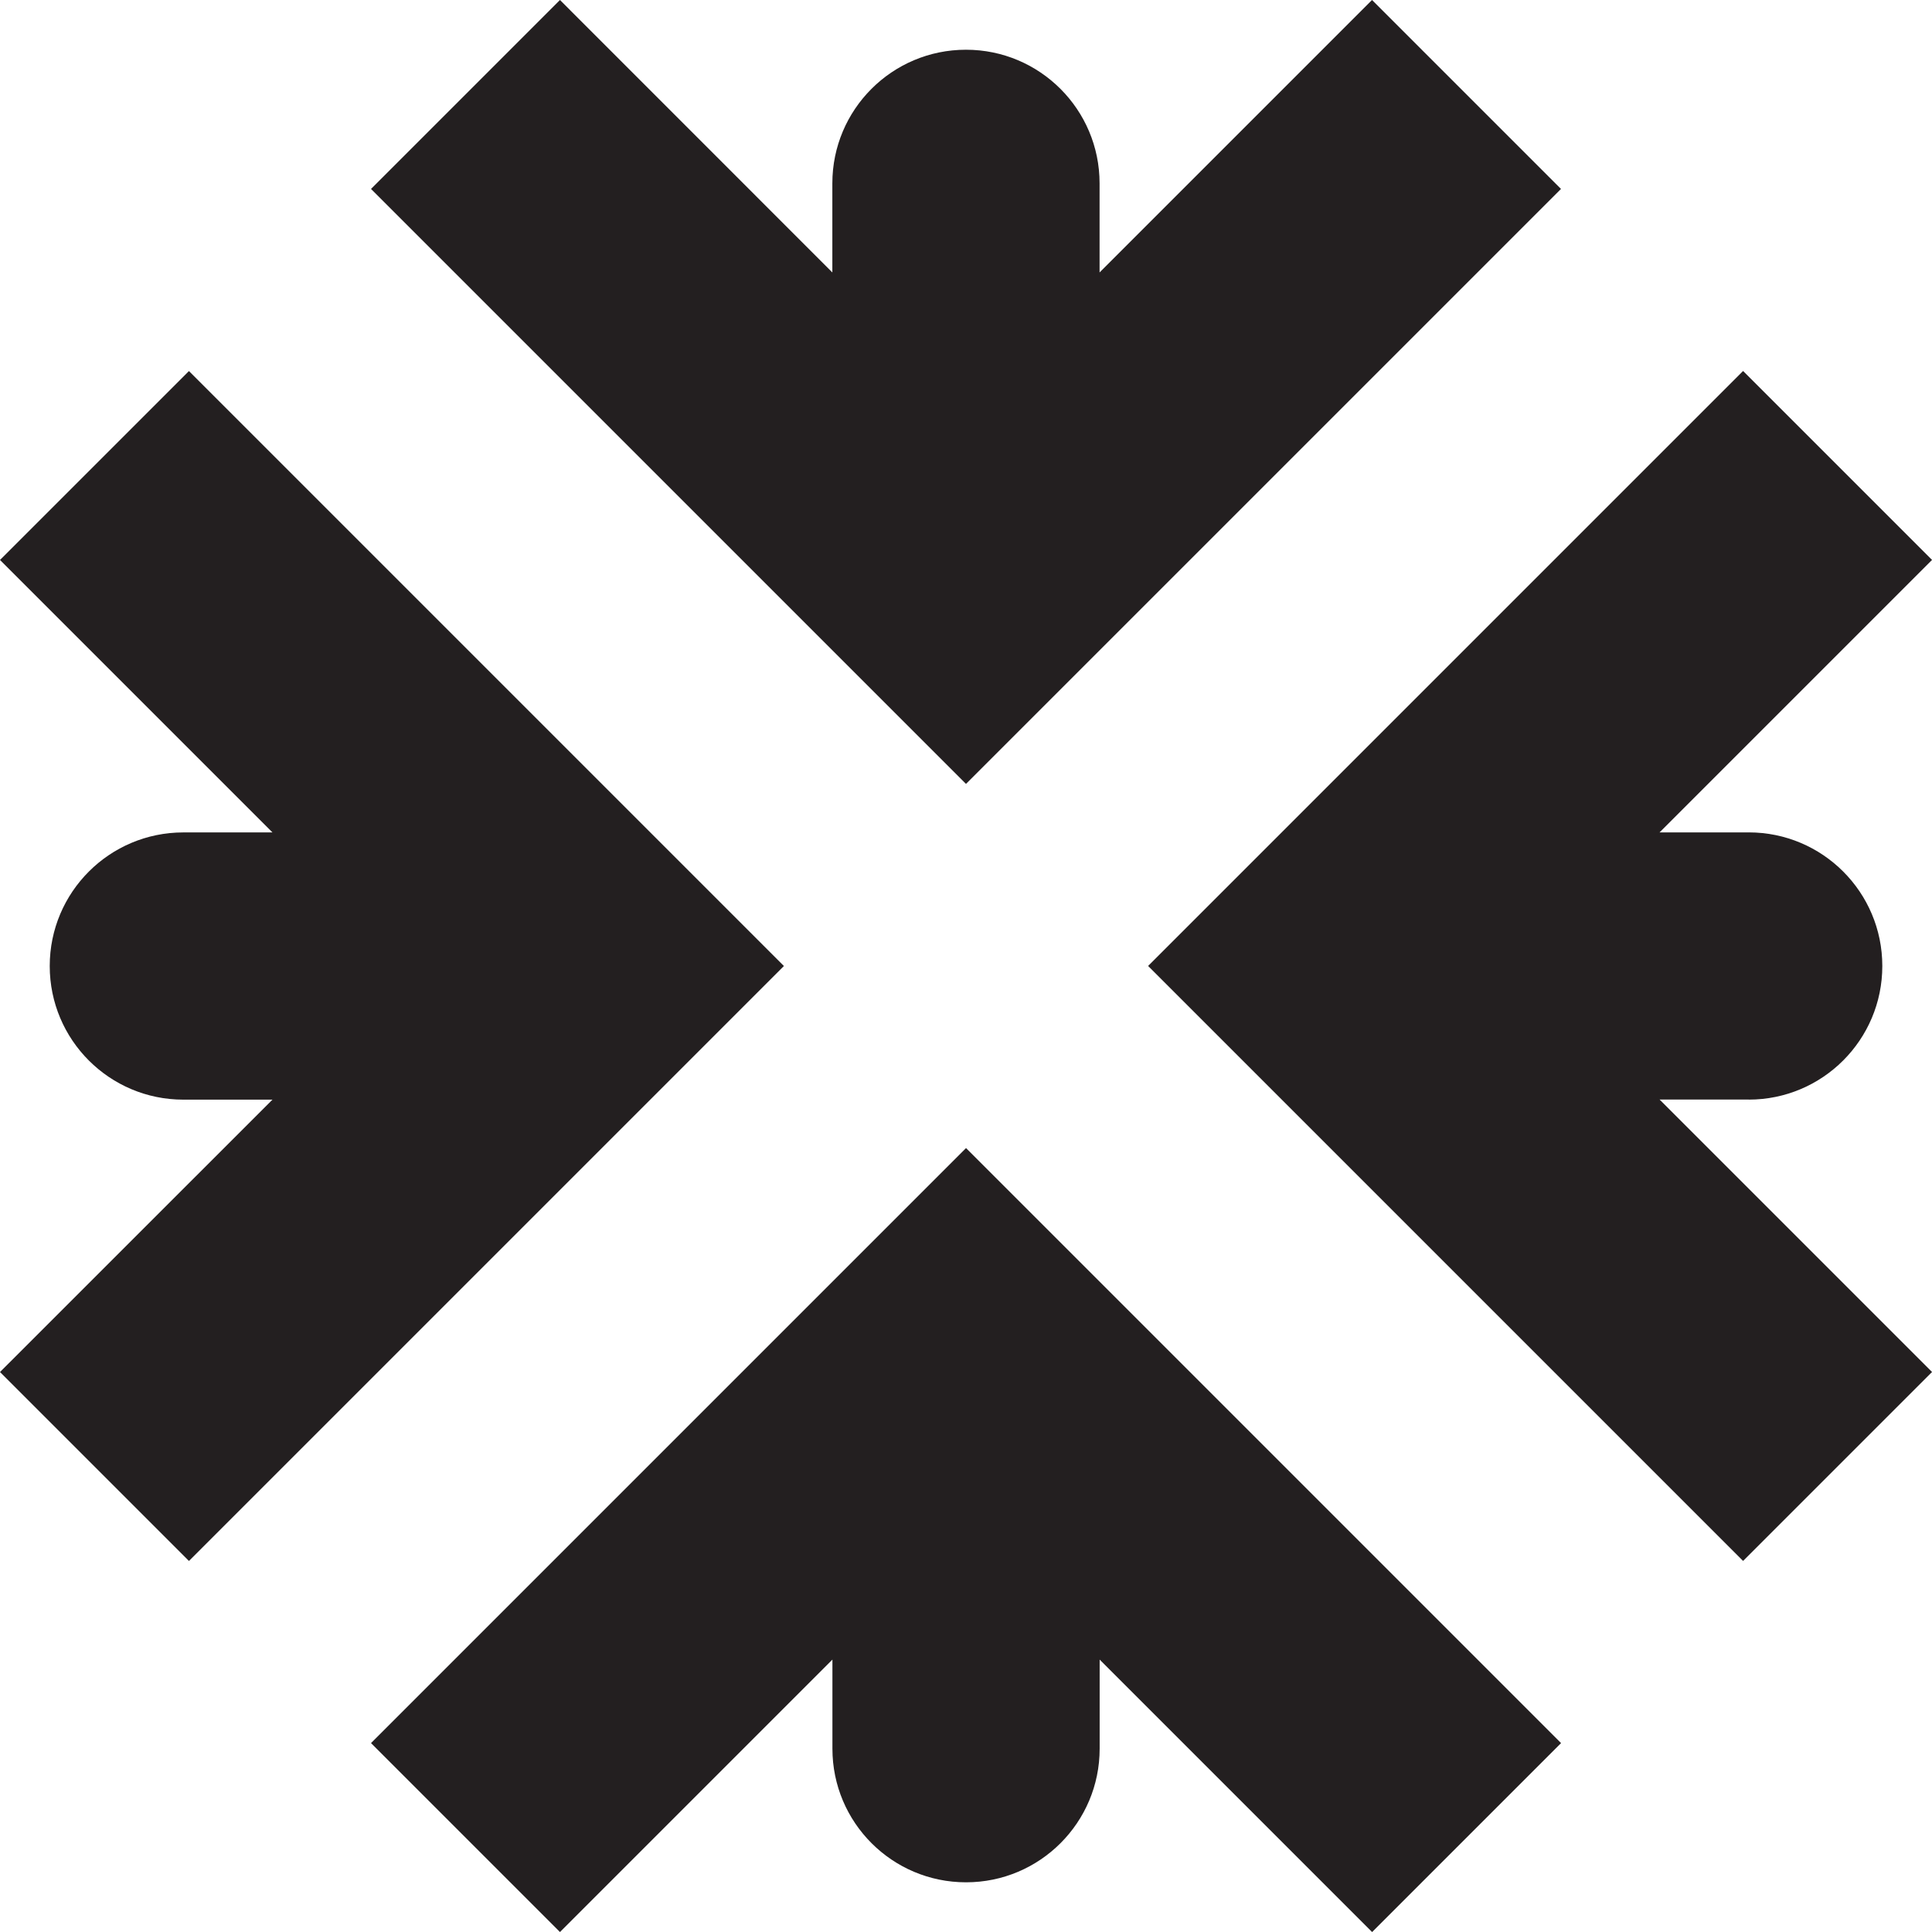
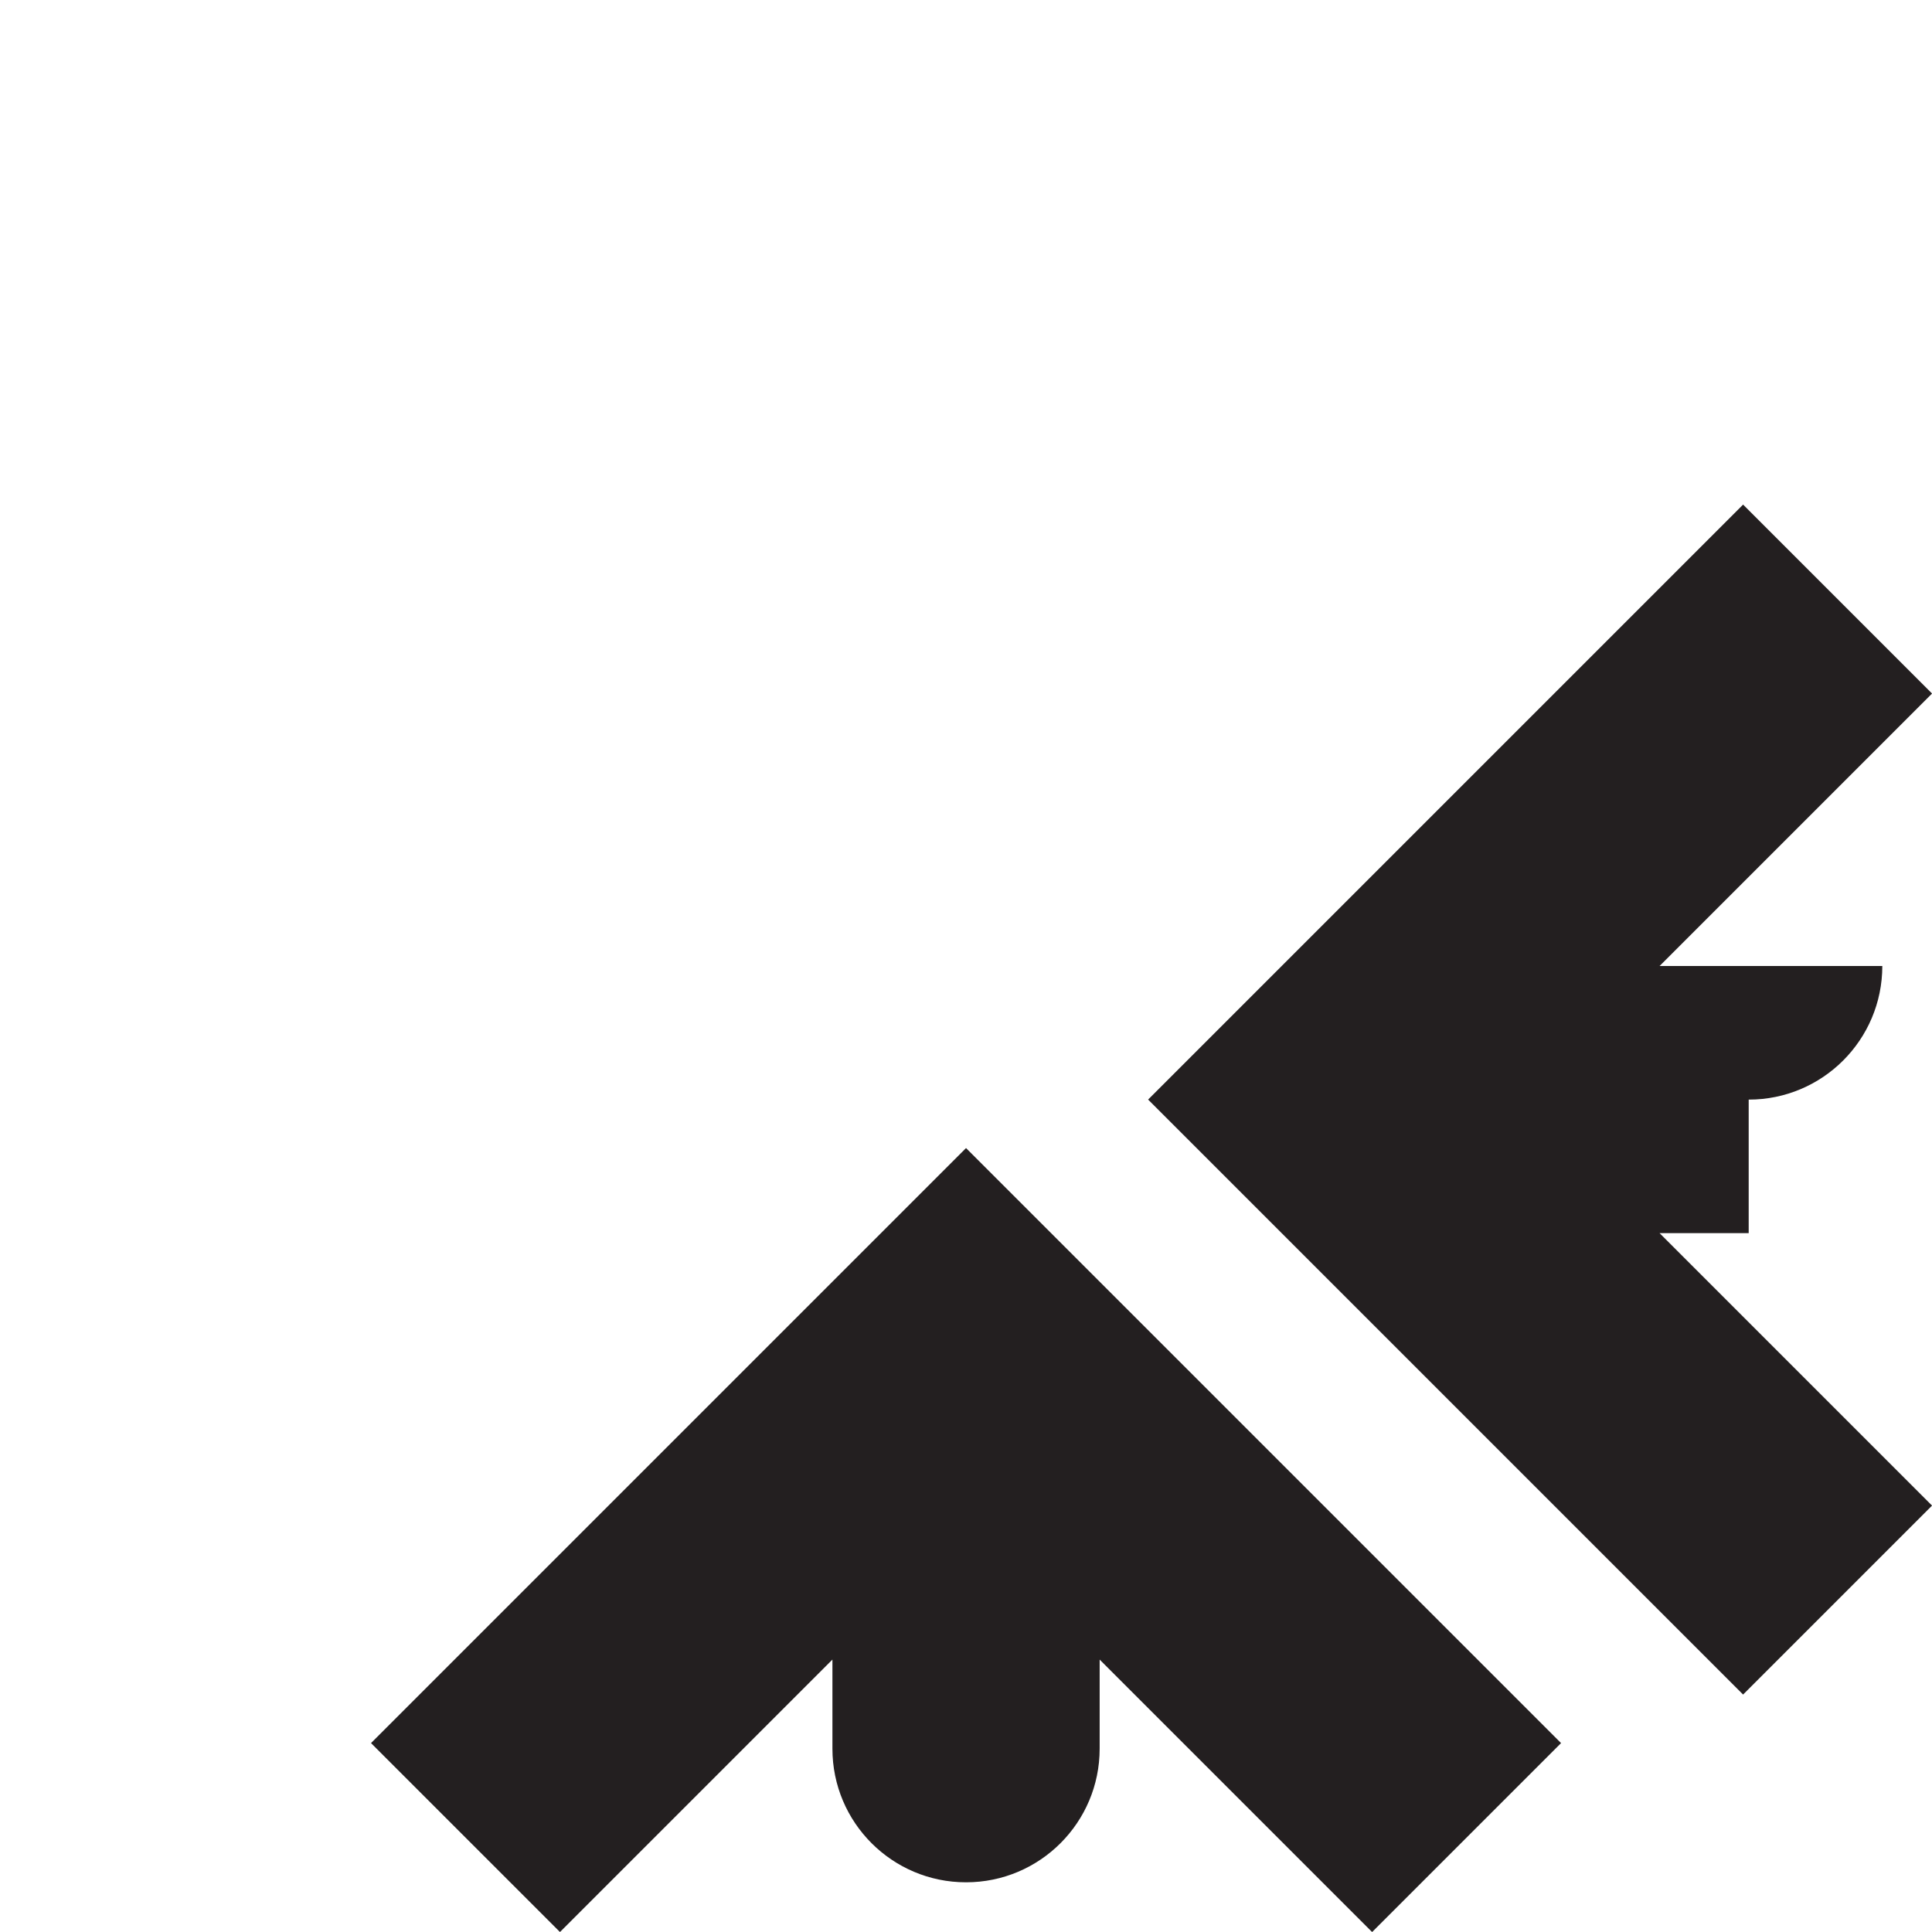
<svg xmlns="http://www.w3.org/2000/svg" data-bbox="0 0 500.01 500.01" viewBox="0 0 500 500" data-type="color">
  <g>
-     <path d="M250 202.87 403.98 48.9 355.08 0l-70.51 70.51V47.45c0-19.1-15.48-34.58-34.58-34.58s-34.58 15.48-34.58 34.58v23.06L144.92 0l-48.9 48.9L250 202.88Z" fill="#231f20" data-color="1" />
-     <path d="M452.56 284.58c19.1 0 34.58-15.48 34.58-34.58s-15.48-34.58-34.58-34.58H429.5l70.51-70.51-48.9-48.9-153.98 153.98 153.98 153.98 48.9-48.9-70.51-70.51h23.06Z" fill="#231f20" data-color="1" />
+     <path d="M452.56 284.58c19.1 0 34.58-15.48 34.58-34.58H429.5l70.51-70.51-48.9-48.9-153.98 153.98 153.98 153.98 48.9-48.9-70.51-70.51h23.06Z" fill="#231f20" data-color="1" />
    <path d="M250 297.13 96.02 451.11l48.9 48.9 70.51-70.51v23.06c0 19.1 15.48 34.58 34.58 34.58s34.58-15.48 34.58-34.58V429.5l70.51 70.51 48.9-48.9-153.98-153.98Z" fill="#231f20" data-color="1" />
-     <path d="M202.87 250 48.9 96.03 0 144.92l70.51 70.51H47.45c-19.1 0-34.58 15.48-34.58 34.58s15.48 34.58 34.58 34.58h23.06L0 355.08l48.9 48.9L202.88 250Z" fill="#231f20" data-color="1" />
  </g>
</svg>